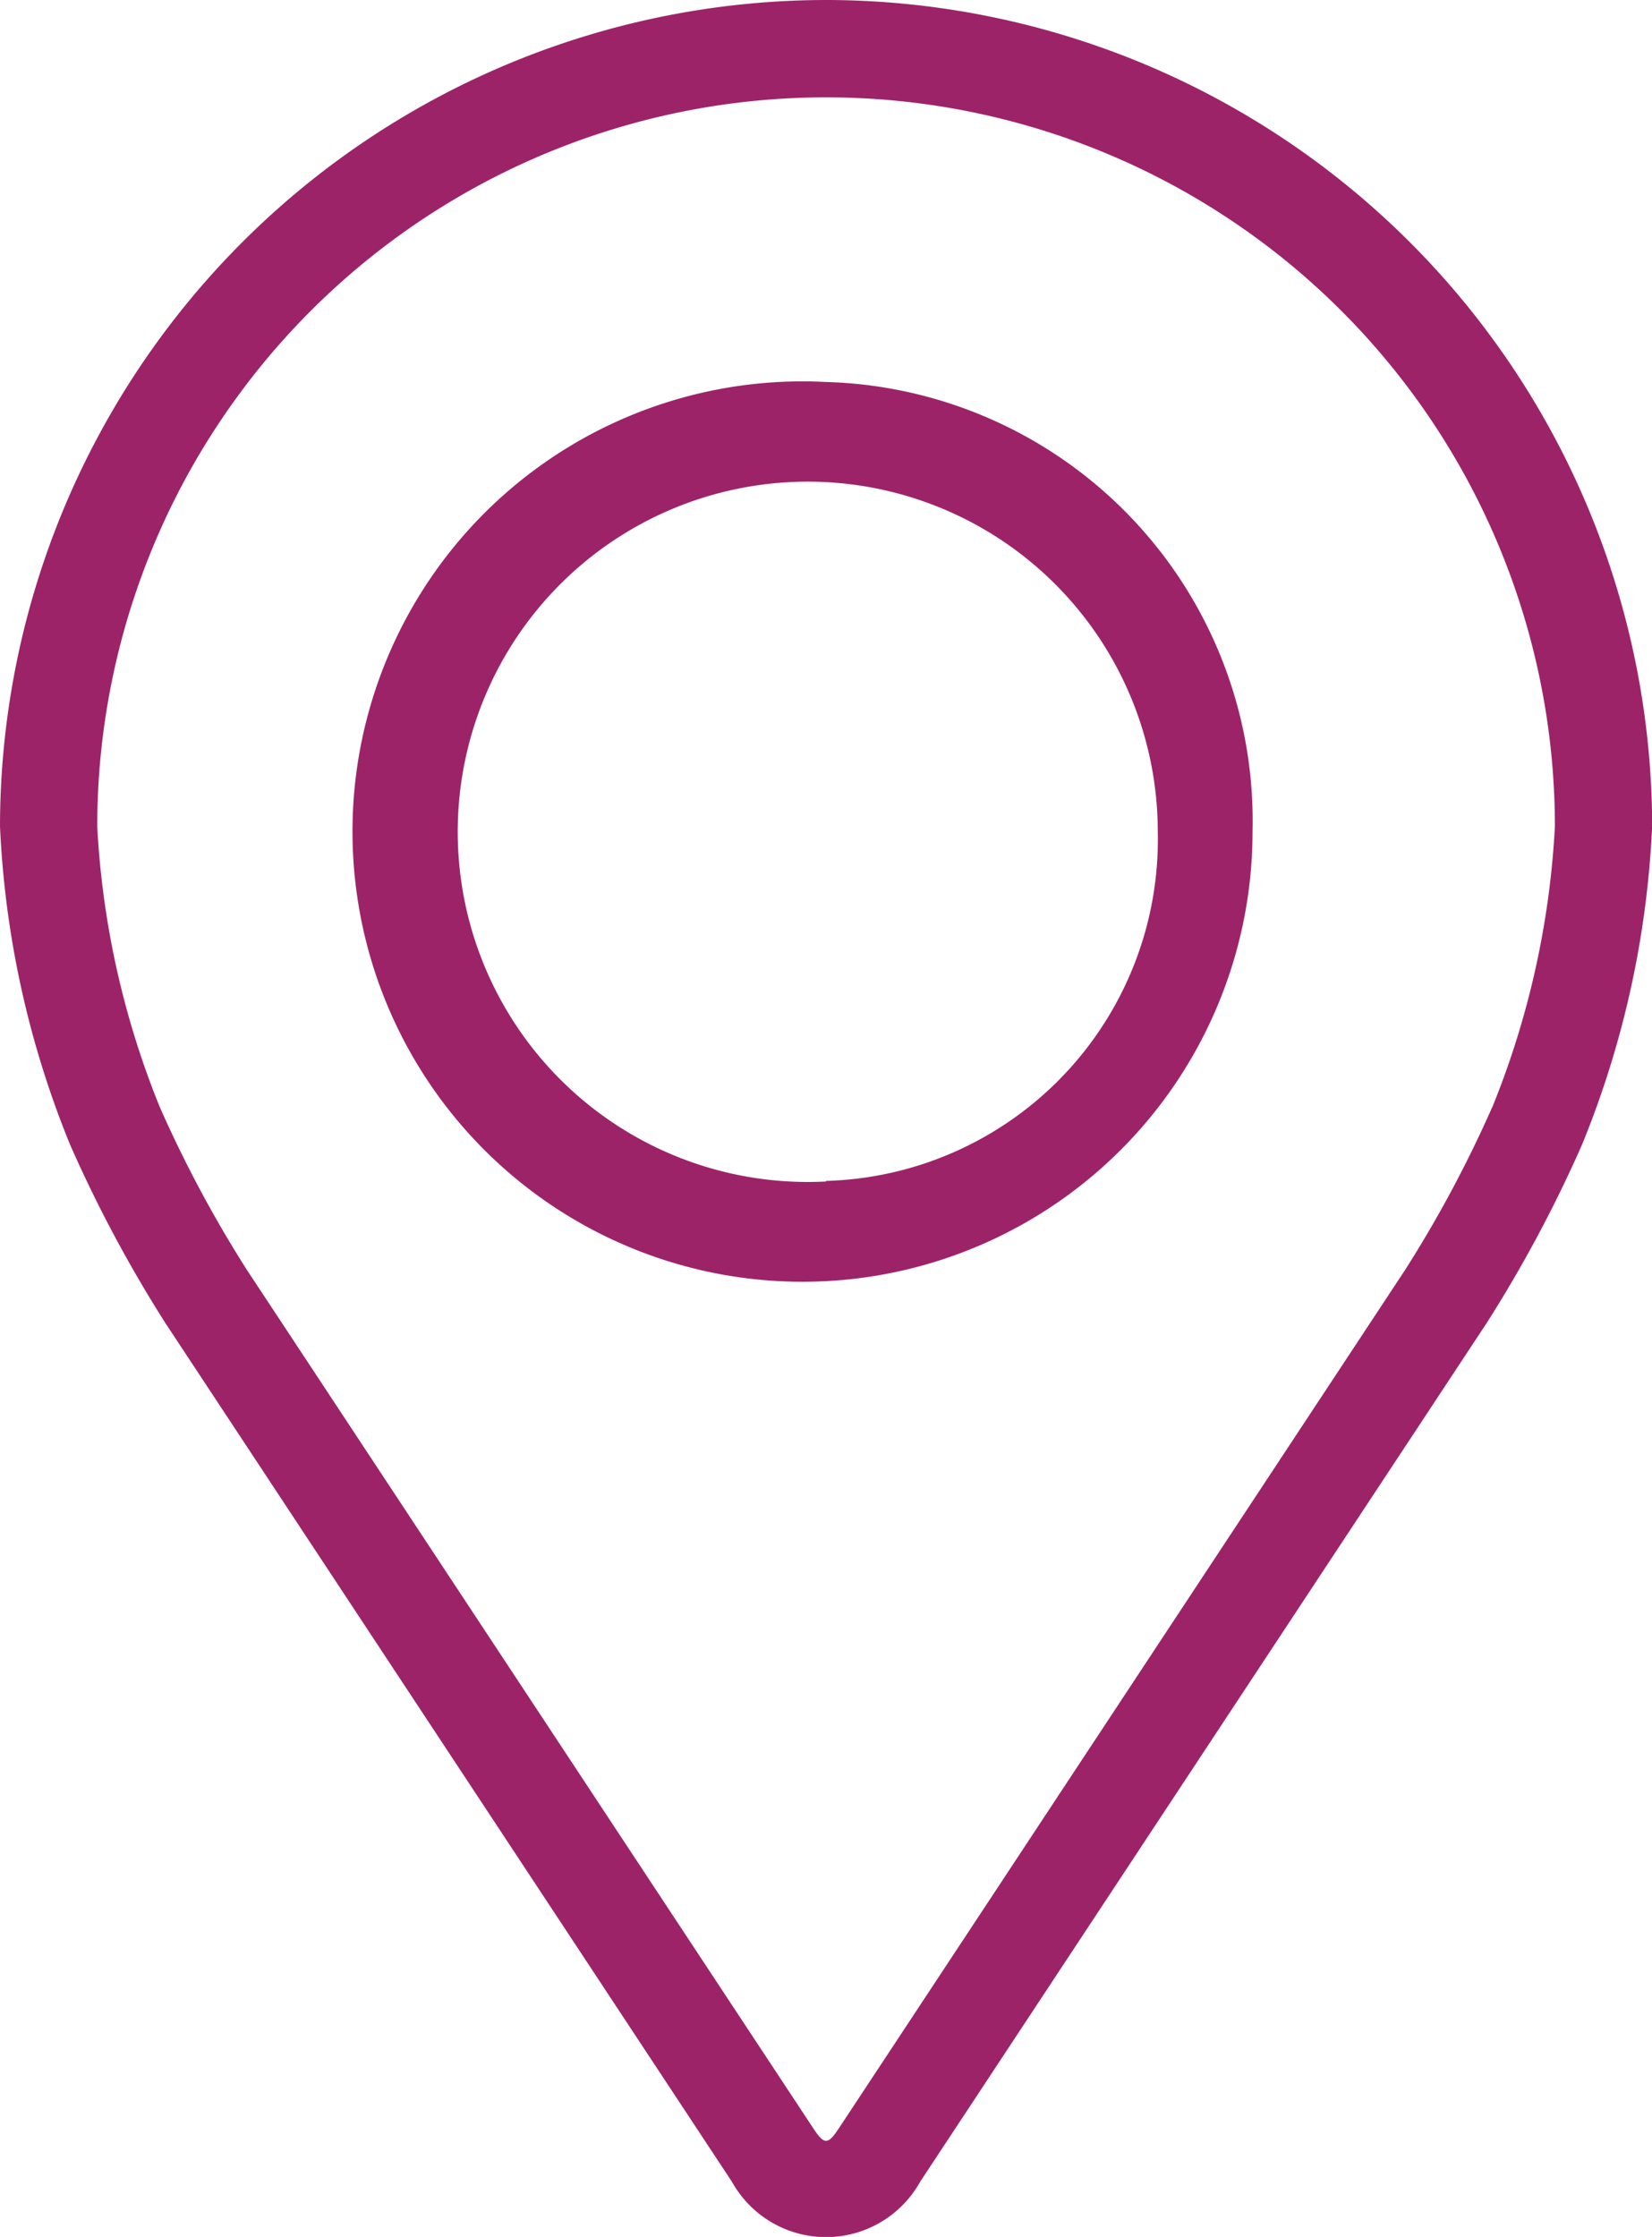
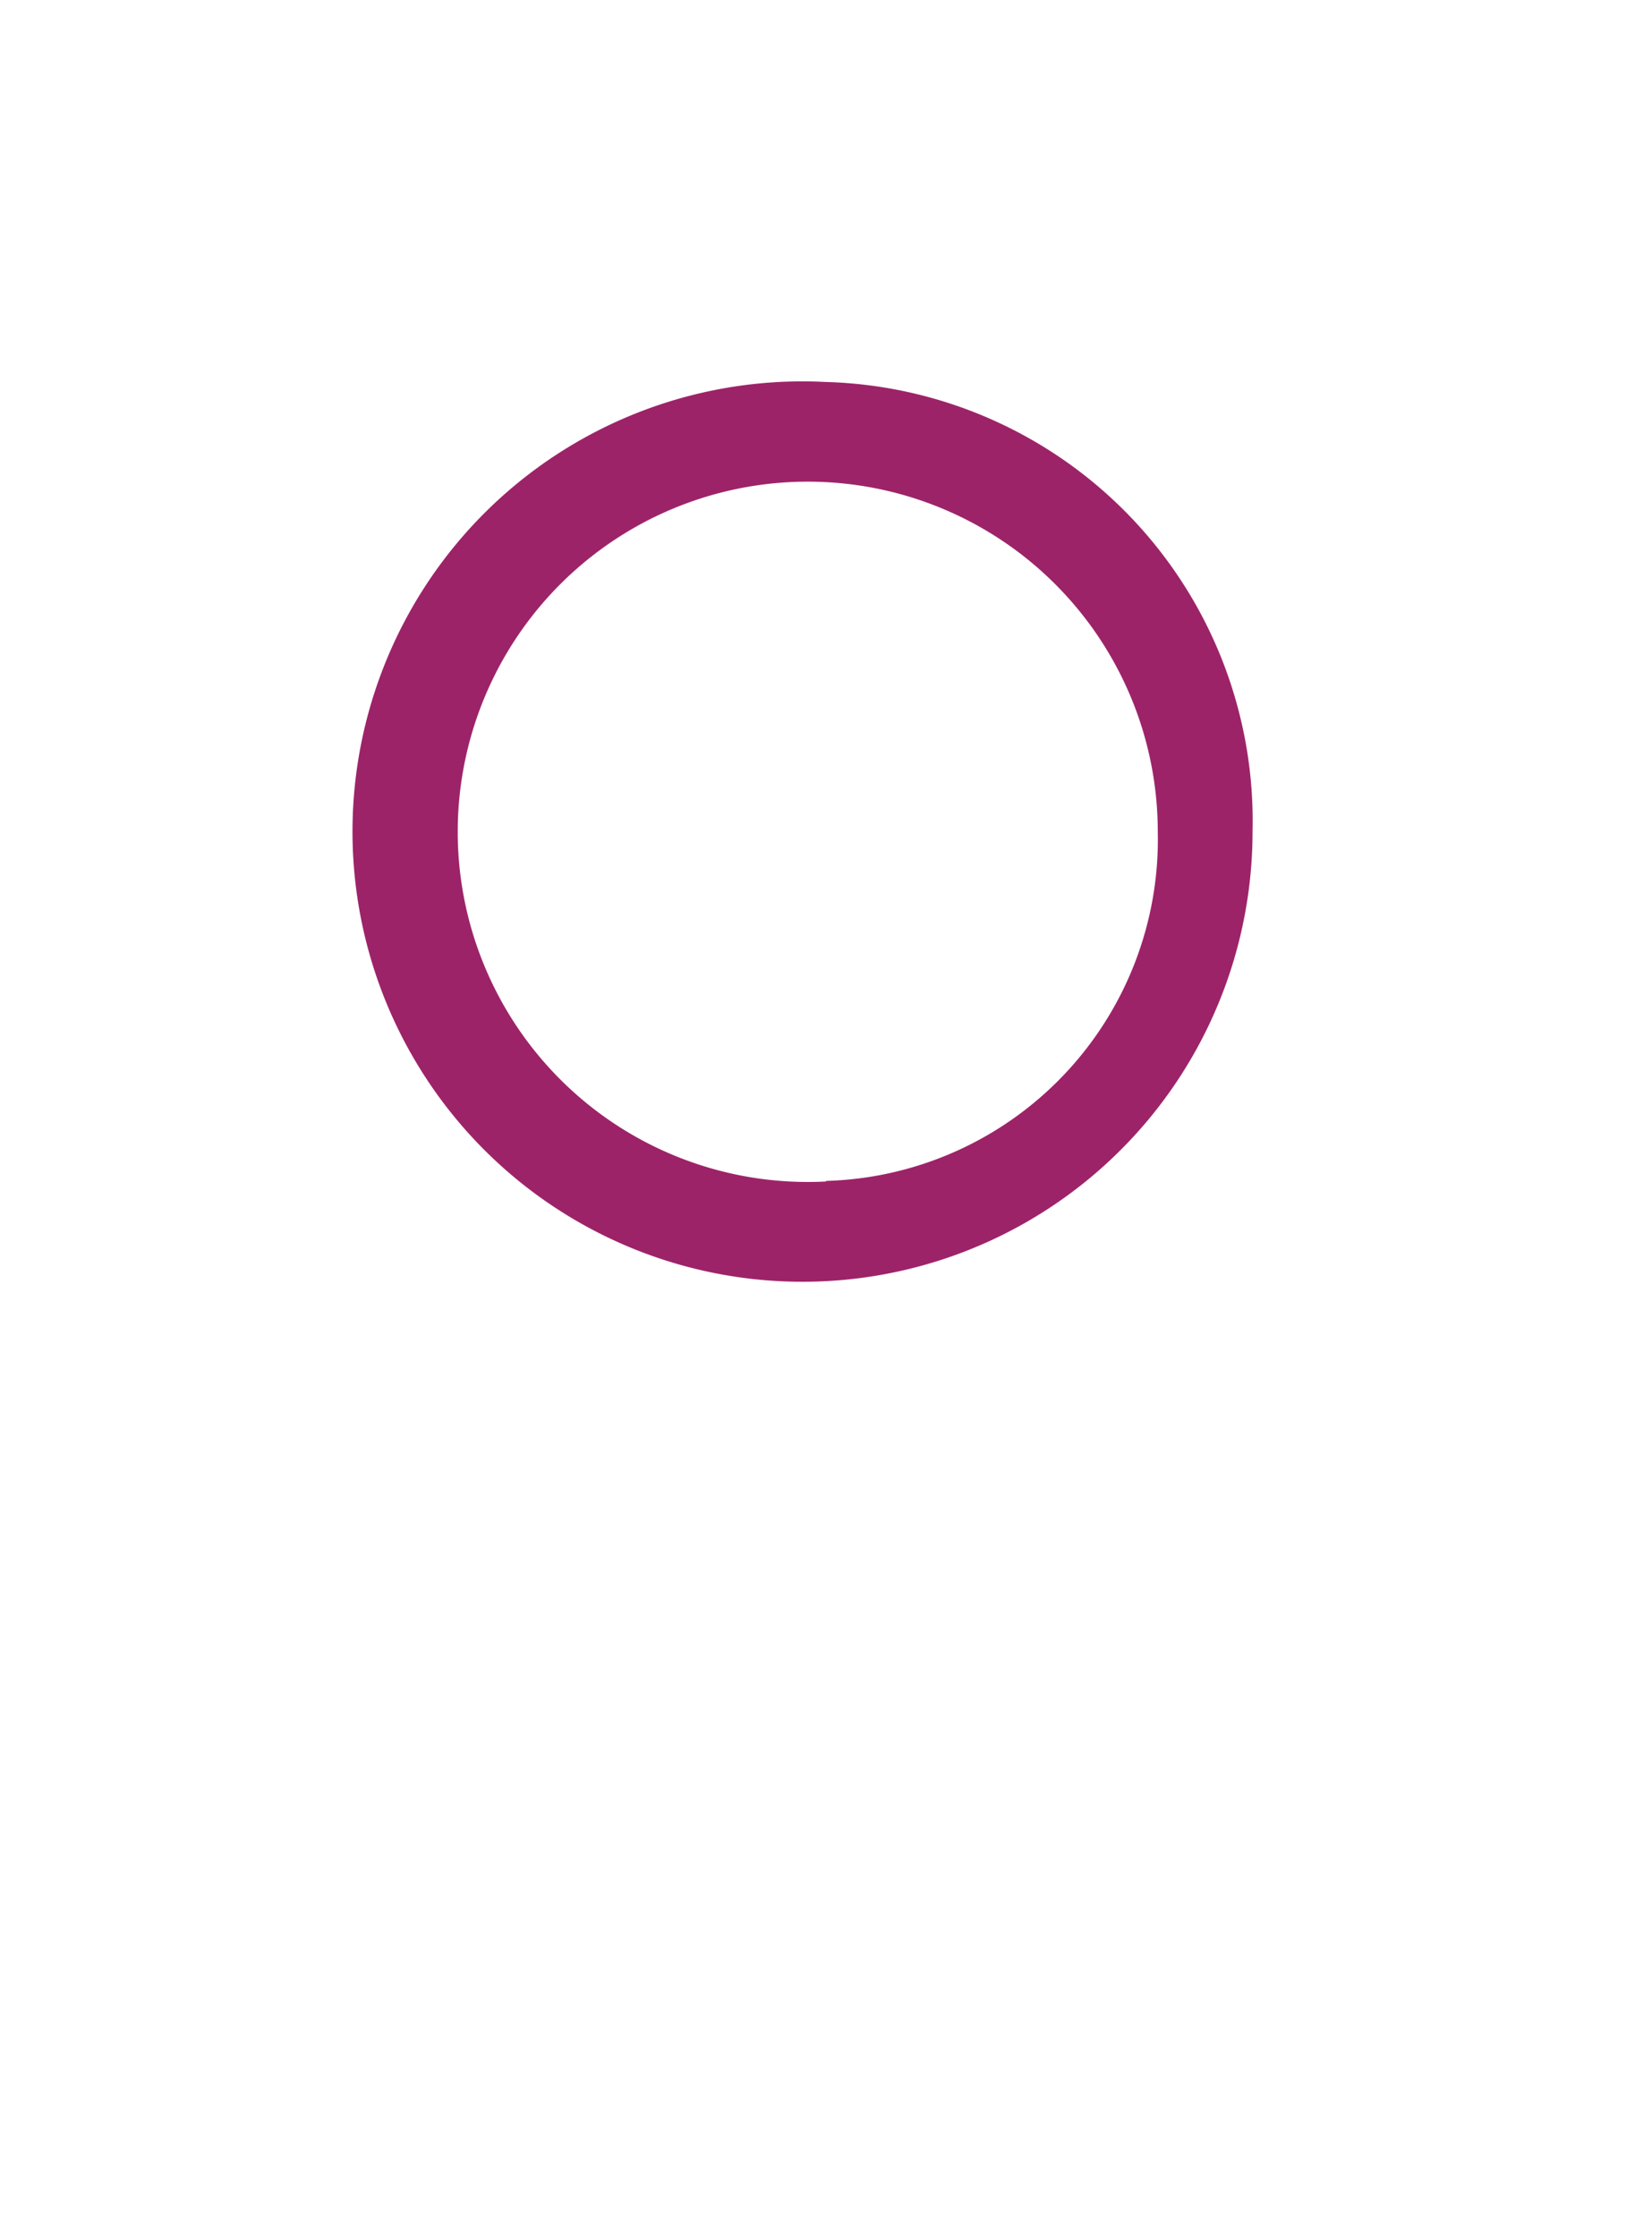
<svg xmlns="http://www.w3.org/2000/svg" width="23.358" height="31.616" viewBox="0 0 23.358 31.616">
  <g id="Group_67815" data-name="Group 67815" transform="translate(-48.08 0)">
-     <path id="Path_36845" data-name="Path 36845" d="M59.759,0A11.692,11.692,0,0,0,48.08,11.679a13.475,13.475,0,0,0,.991,4.5,18.834,18.834,0,0,0,1.35,2.525l8.008,12.133a1.523,1.523,0,0,0,2.661,0L69.1,18.7a18.756,18.756,0,0,0,1.35-2.525,13.471,13.471,0,0,0,.99-4.5A11.692,11.692,0,0,0,59.759,0Zm9.422,15.643a17.257,17.257,0,0,1-1.23,2.3L59.943,30.078c-.158.24-.208.24-.366,0L51.568,17.944a17.265,17.265,0,0,1-1.23-2.3,12.231,12.231,0,0,1-.883-3.963,10.305,10.305,0,1,1,20.61,0,12.241,12.241,0,0,1-.883,3.963Z" fill="#9d2369" />
    <path id="Path_36846" data-name="Path 36846" d="M118.111,64.008a6.363,6.363,0,1,0,6.031,6.354,6.206,6.206,0,0,0-6.031-6.354Zm0,11.3a4.949,4.949,0,1,1,4.691-4.942A4.827,4.827,0,0,1,118.111,75.3Z" transform="translate(-58.352 -58.609)" fill="#9d2369" />
  </g>
</svg>